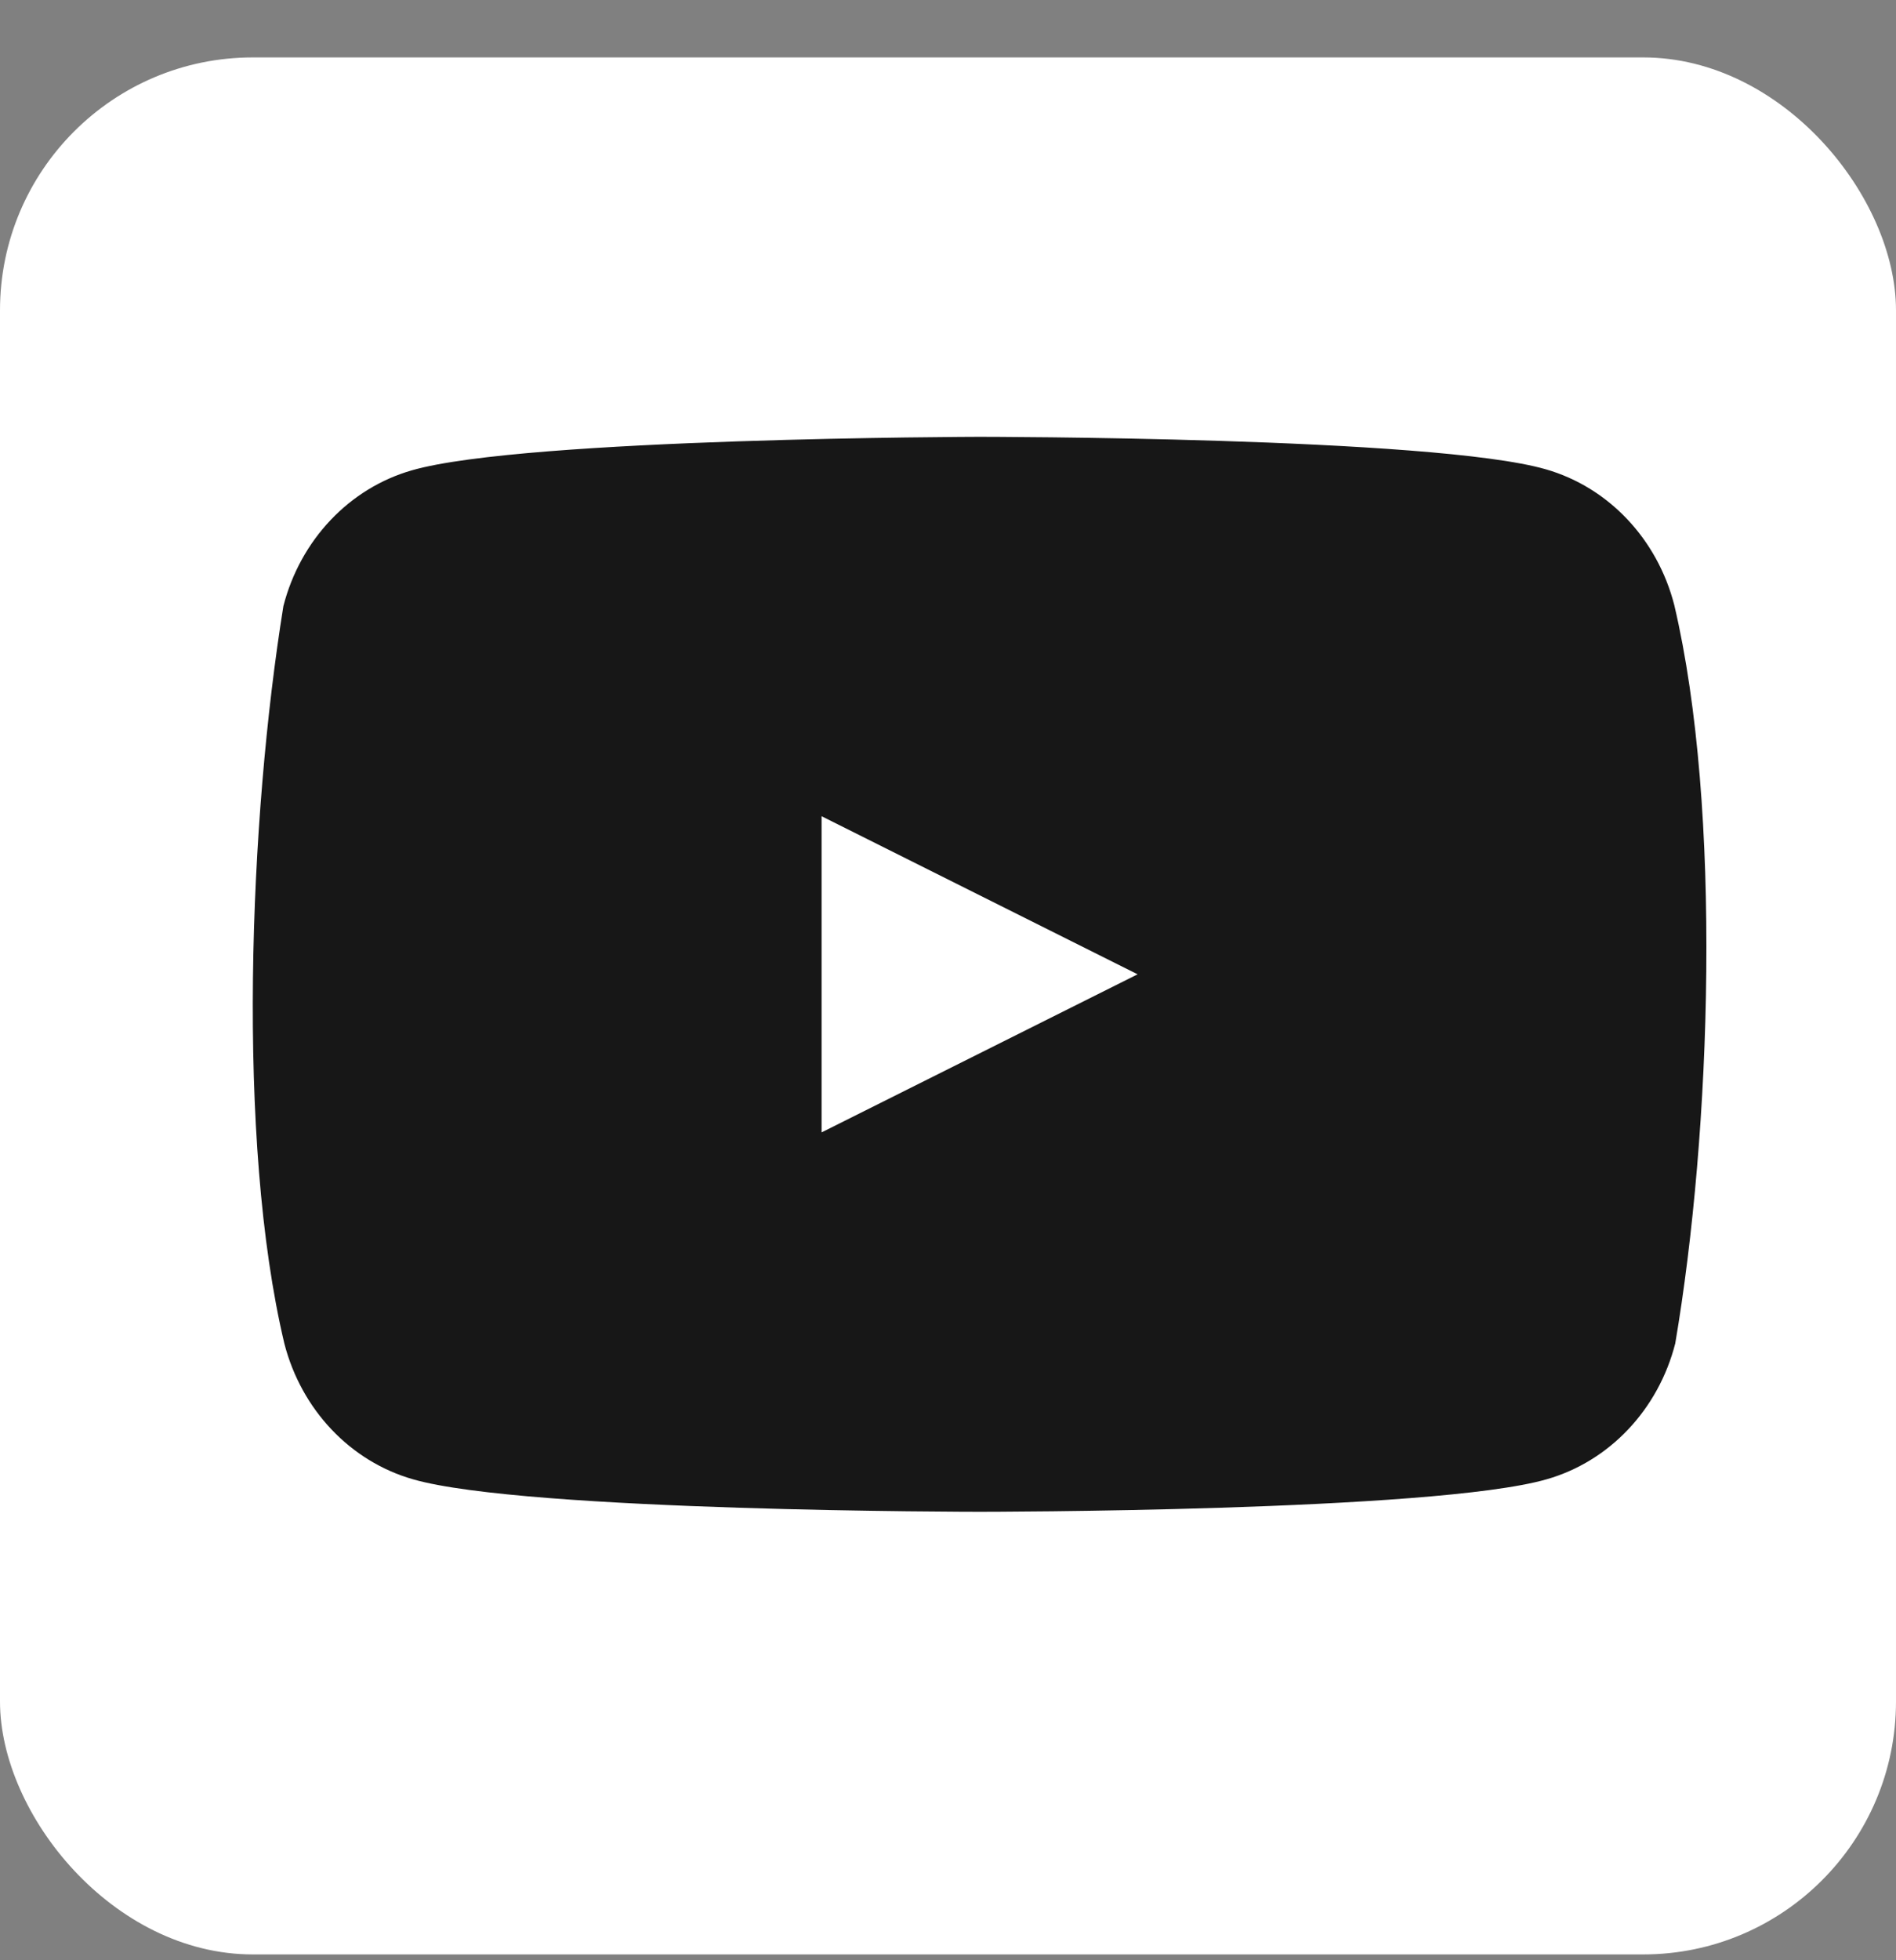
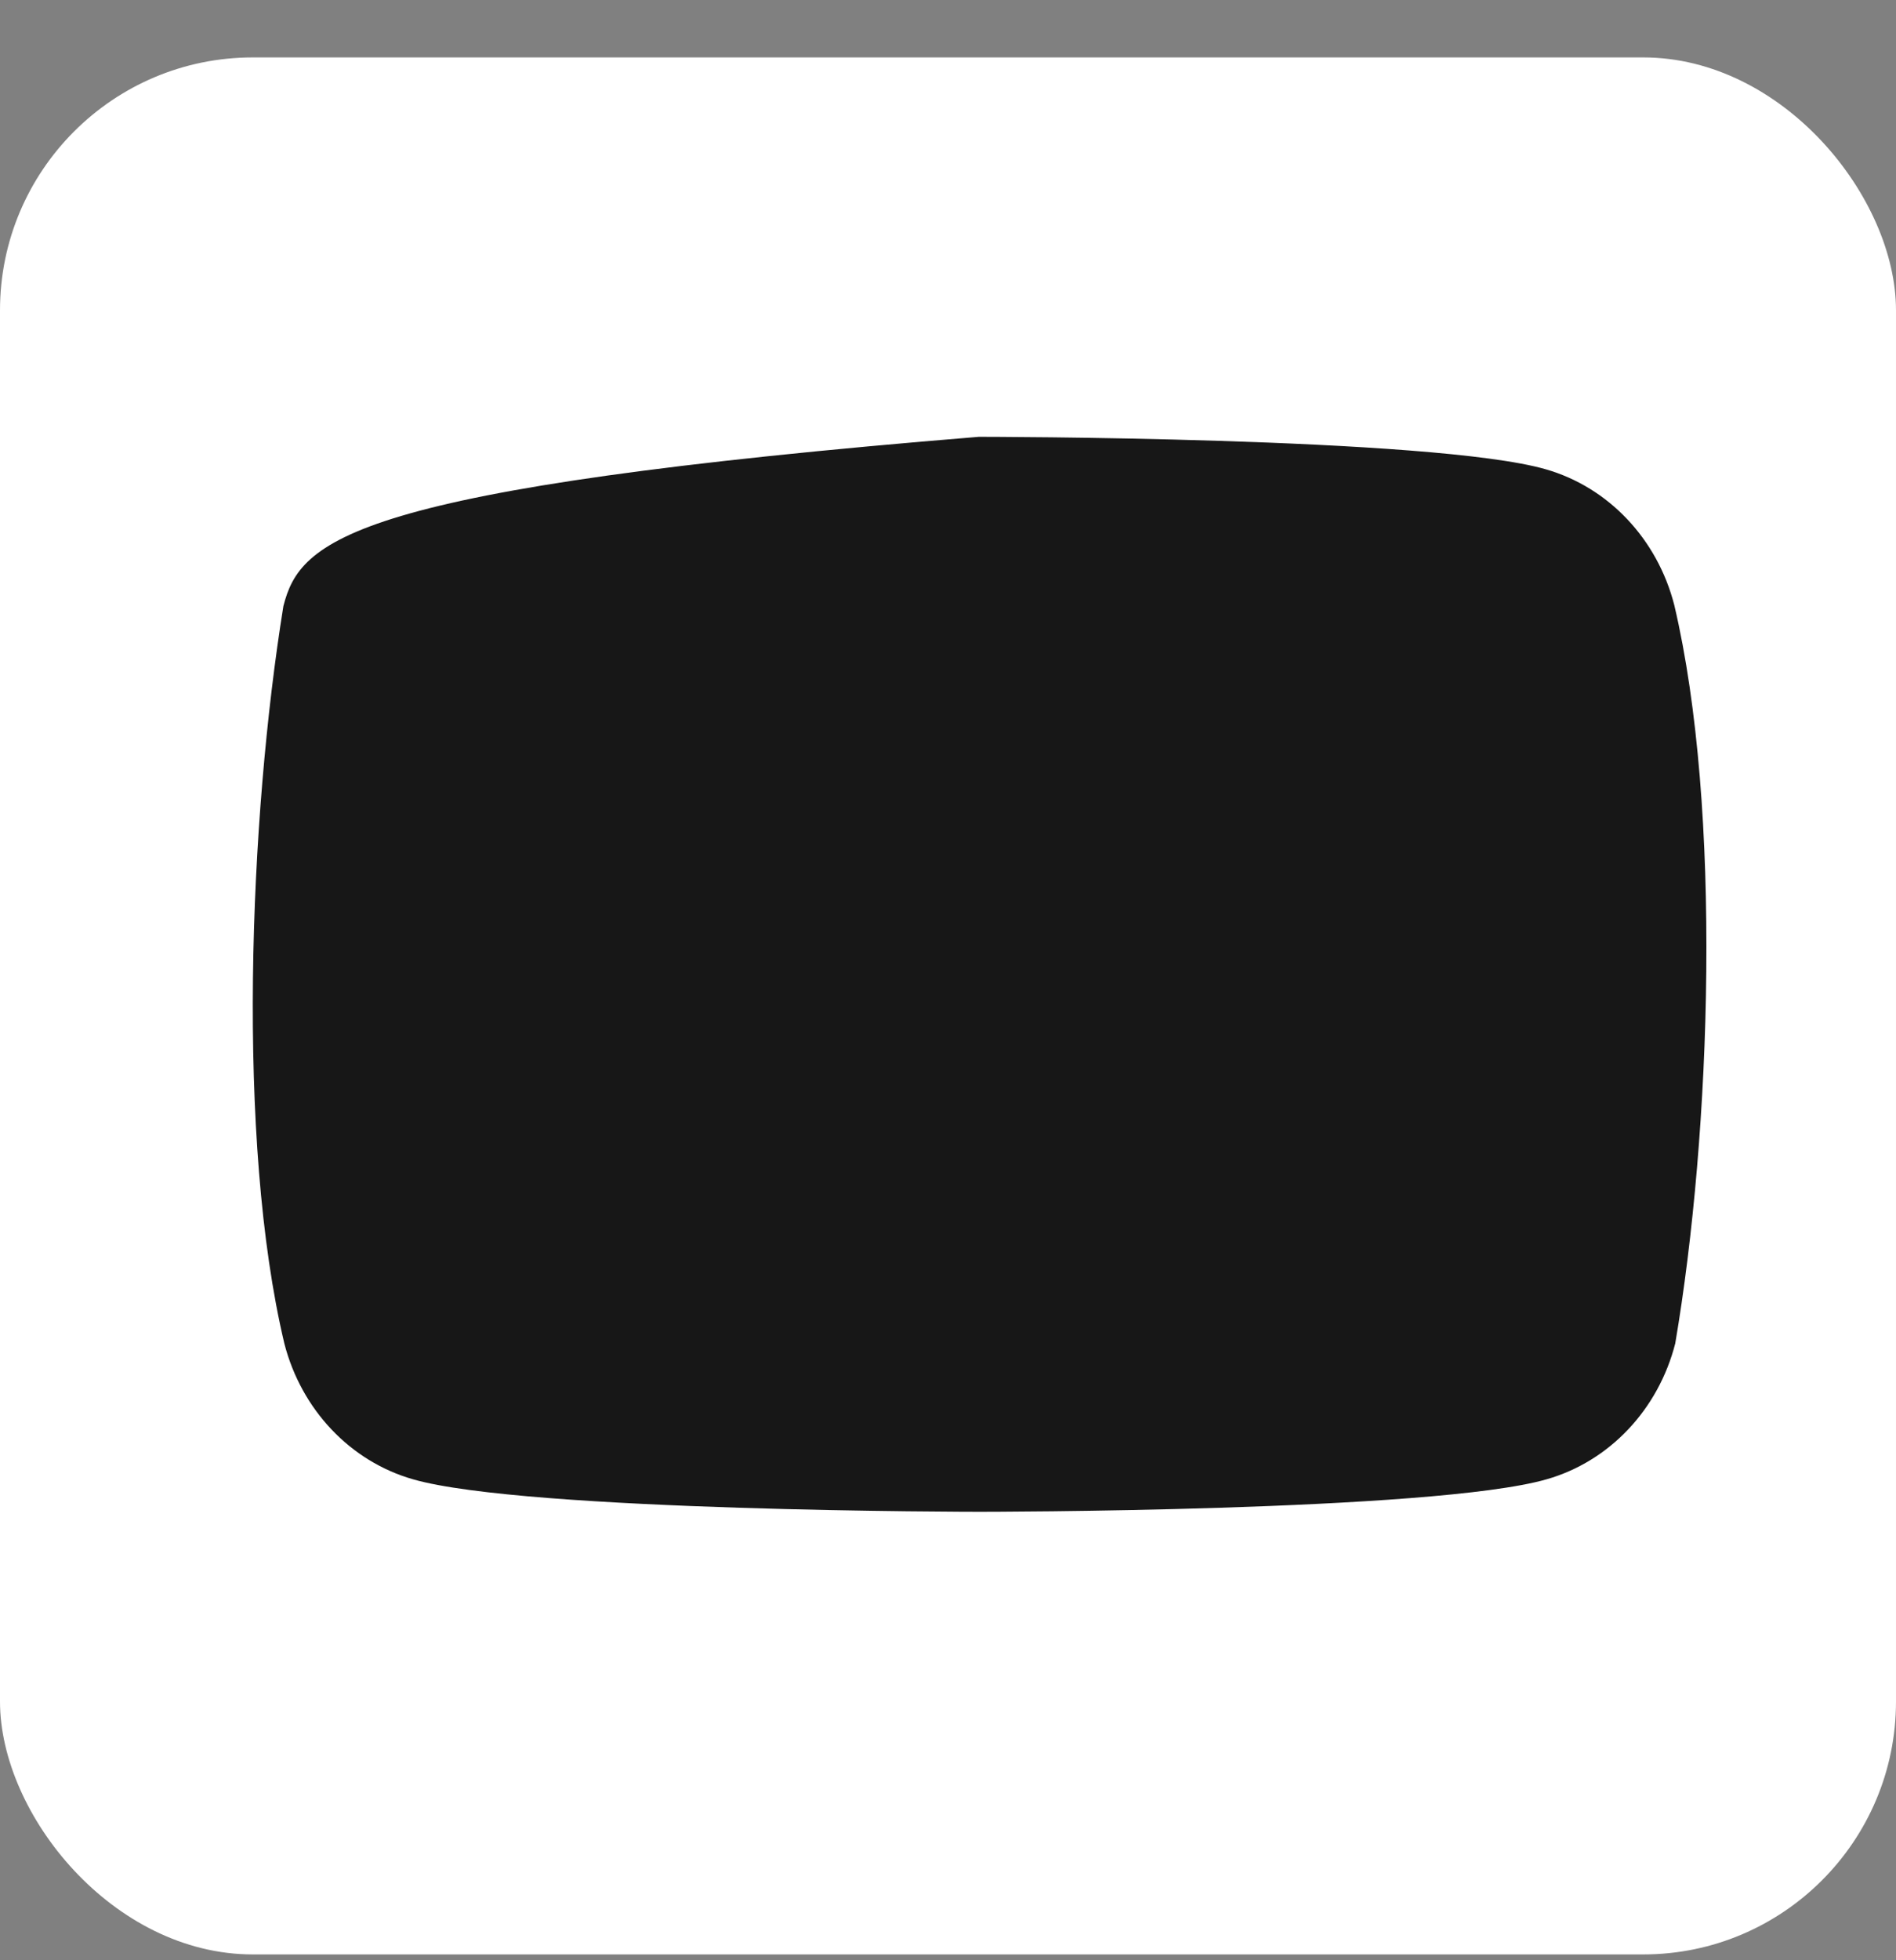
<svg xmlns="http://www.w3.org/2000/svg" width="30" height="31" viewBox="0 0 30 31" fill="none">
  <rect x="0" y="0" width="30" height="31" fill="#808080" stroke="none" />
  <rect y="0.908" width="30" height="30" rx="4" fill="white" />
-   <path d="M26.492 9.57C26.224 8.523 25.449 7.705 24.457 7.421C22.672 6.908 15.488 6.908 15.488 6.908C15.488 6.908 8.305 6.923 6.52 7.437C5.528 7.72 4.753 8.538 4.484 9.585C3.944 12.932 3.735 18.032 4.499 21.246C4.768 22.293 5.543 23.111 6.535 23.394C8.319 23.908 15.503 23.908 15.503 23.908C15.503 23.908 22.687 23.908 24.472 23.394C25.464 23.111 26.239 22.293 26.507 21.246C27.077 17.894 27.252 12.797 26.492 9.57Z" fill="#171717" />
-   <path d="M13 17.908L18 15.408L13 12.908V17.908Z" fill="white" />
+   <path d="M26.492 9.57C26.224 8.523 25.449 7.705 24.457 7.421C22.672 6.908 15.488 6.908 15.488 6.908C5.528 7.72 4.753 8.538 4.484 9.585C3.944 12.932 3.735 18.032 4.499 21.246C4.768 22.293 5.543 23.111 6.535 23.394C8.319 23.908 15.503 23.908 15.503 23.908C15.503 23.908 22.687 23.908 24.472 23.394C25.464 23.111 26.239 22.293 26.507 21.246C27.077 17.894 27.252 12.797 26.492 9.57Z" fill="#171717" />
</svg>